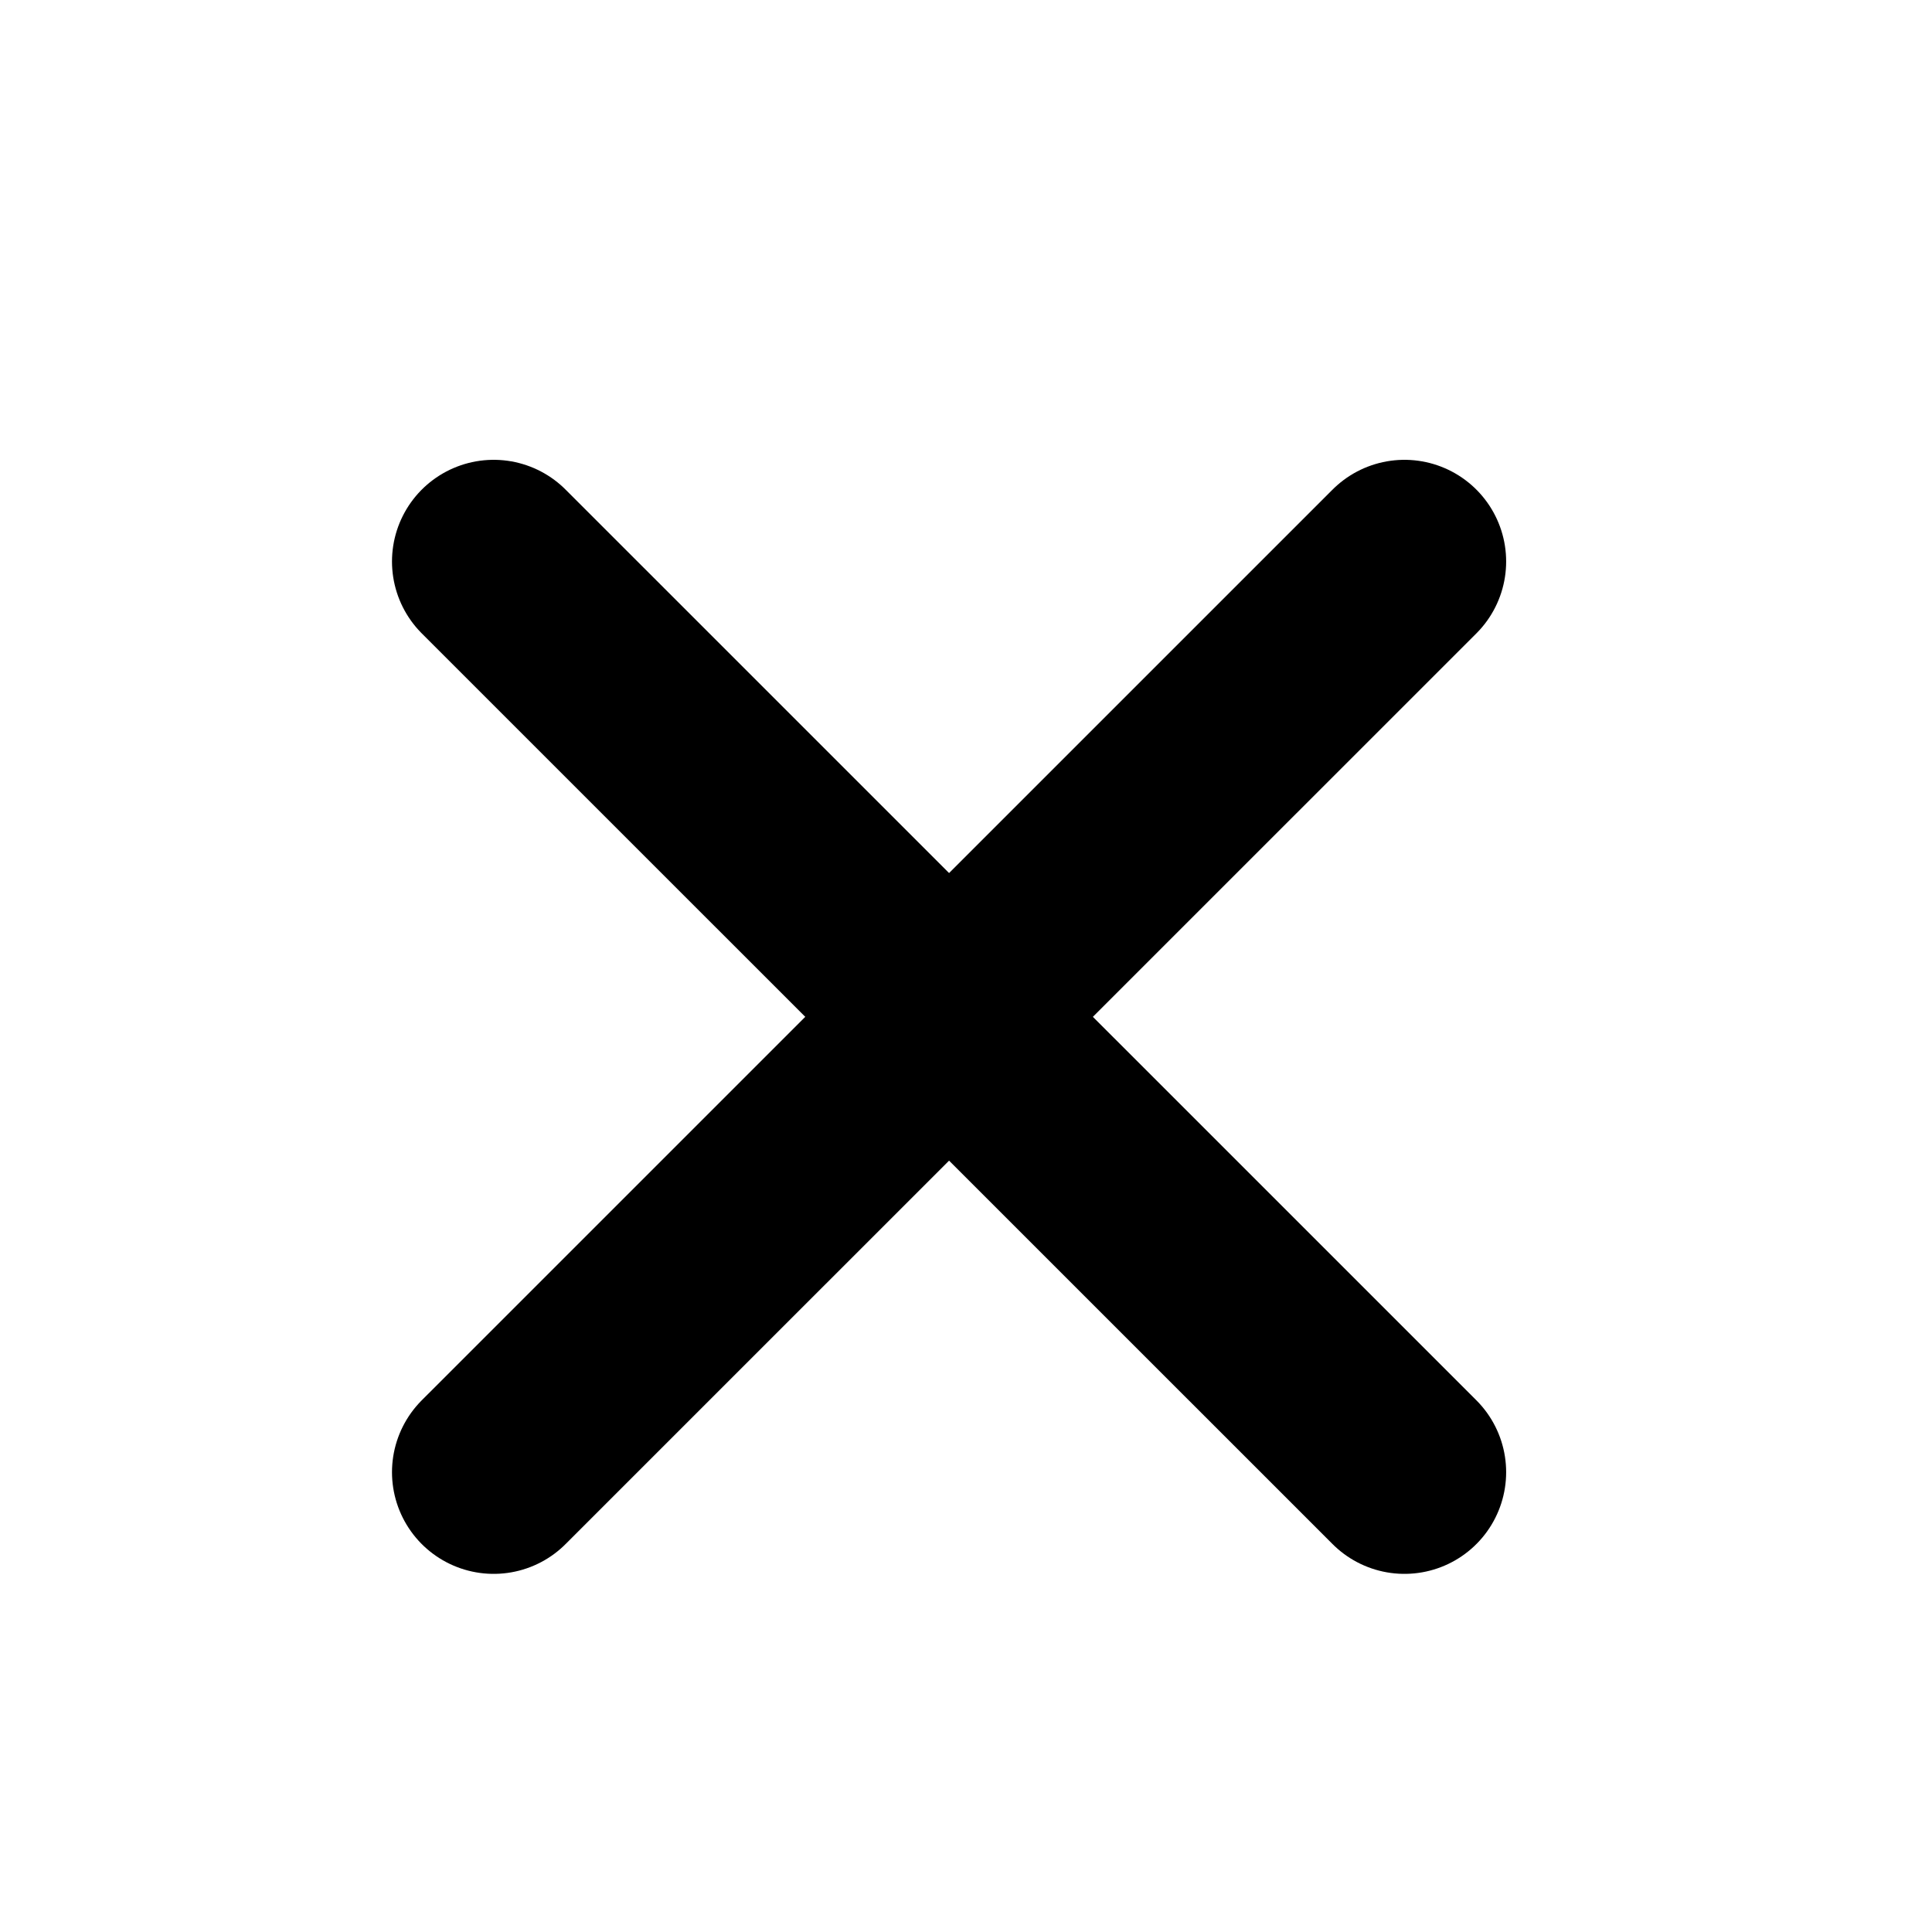
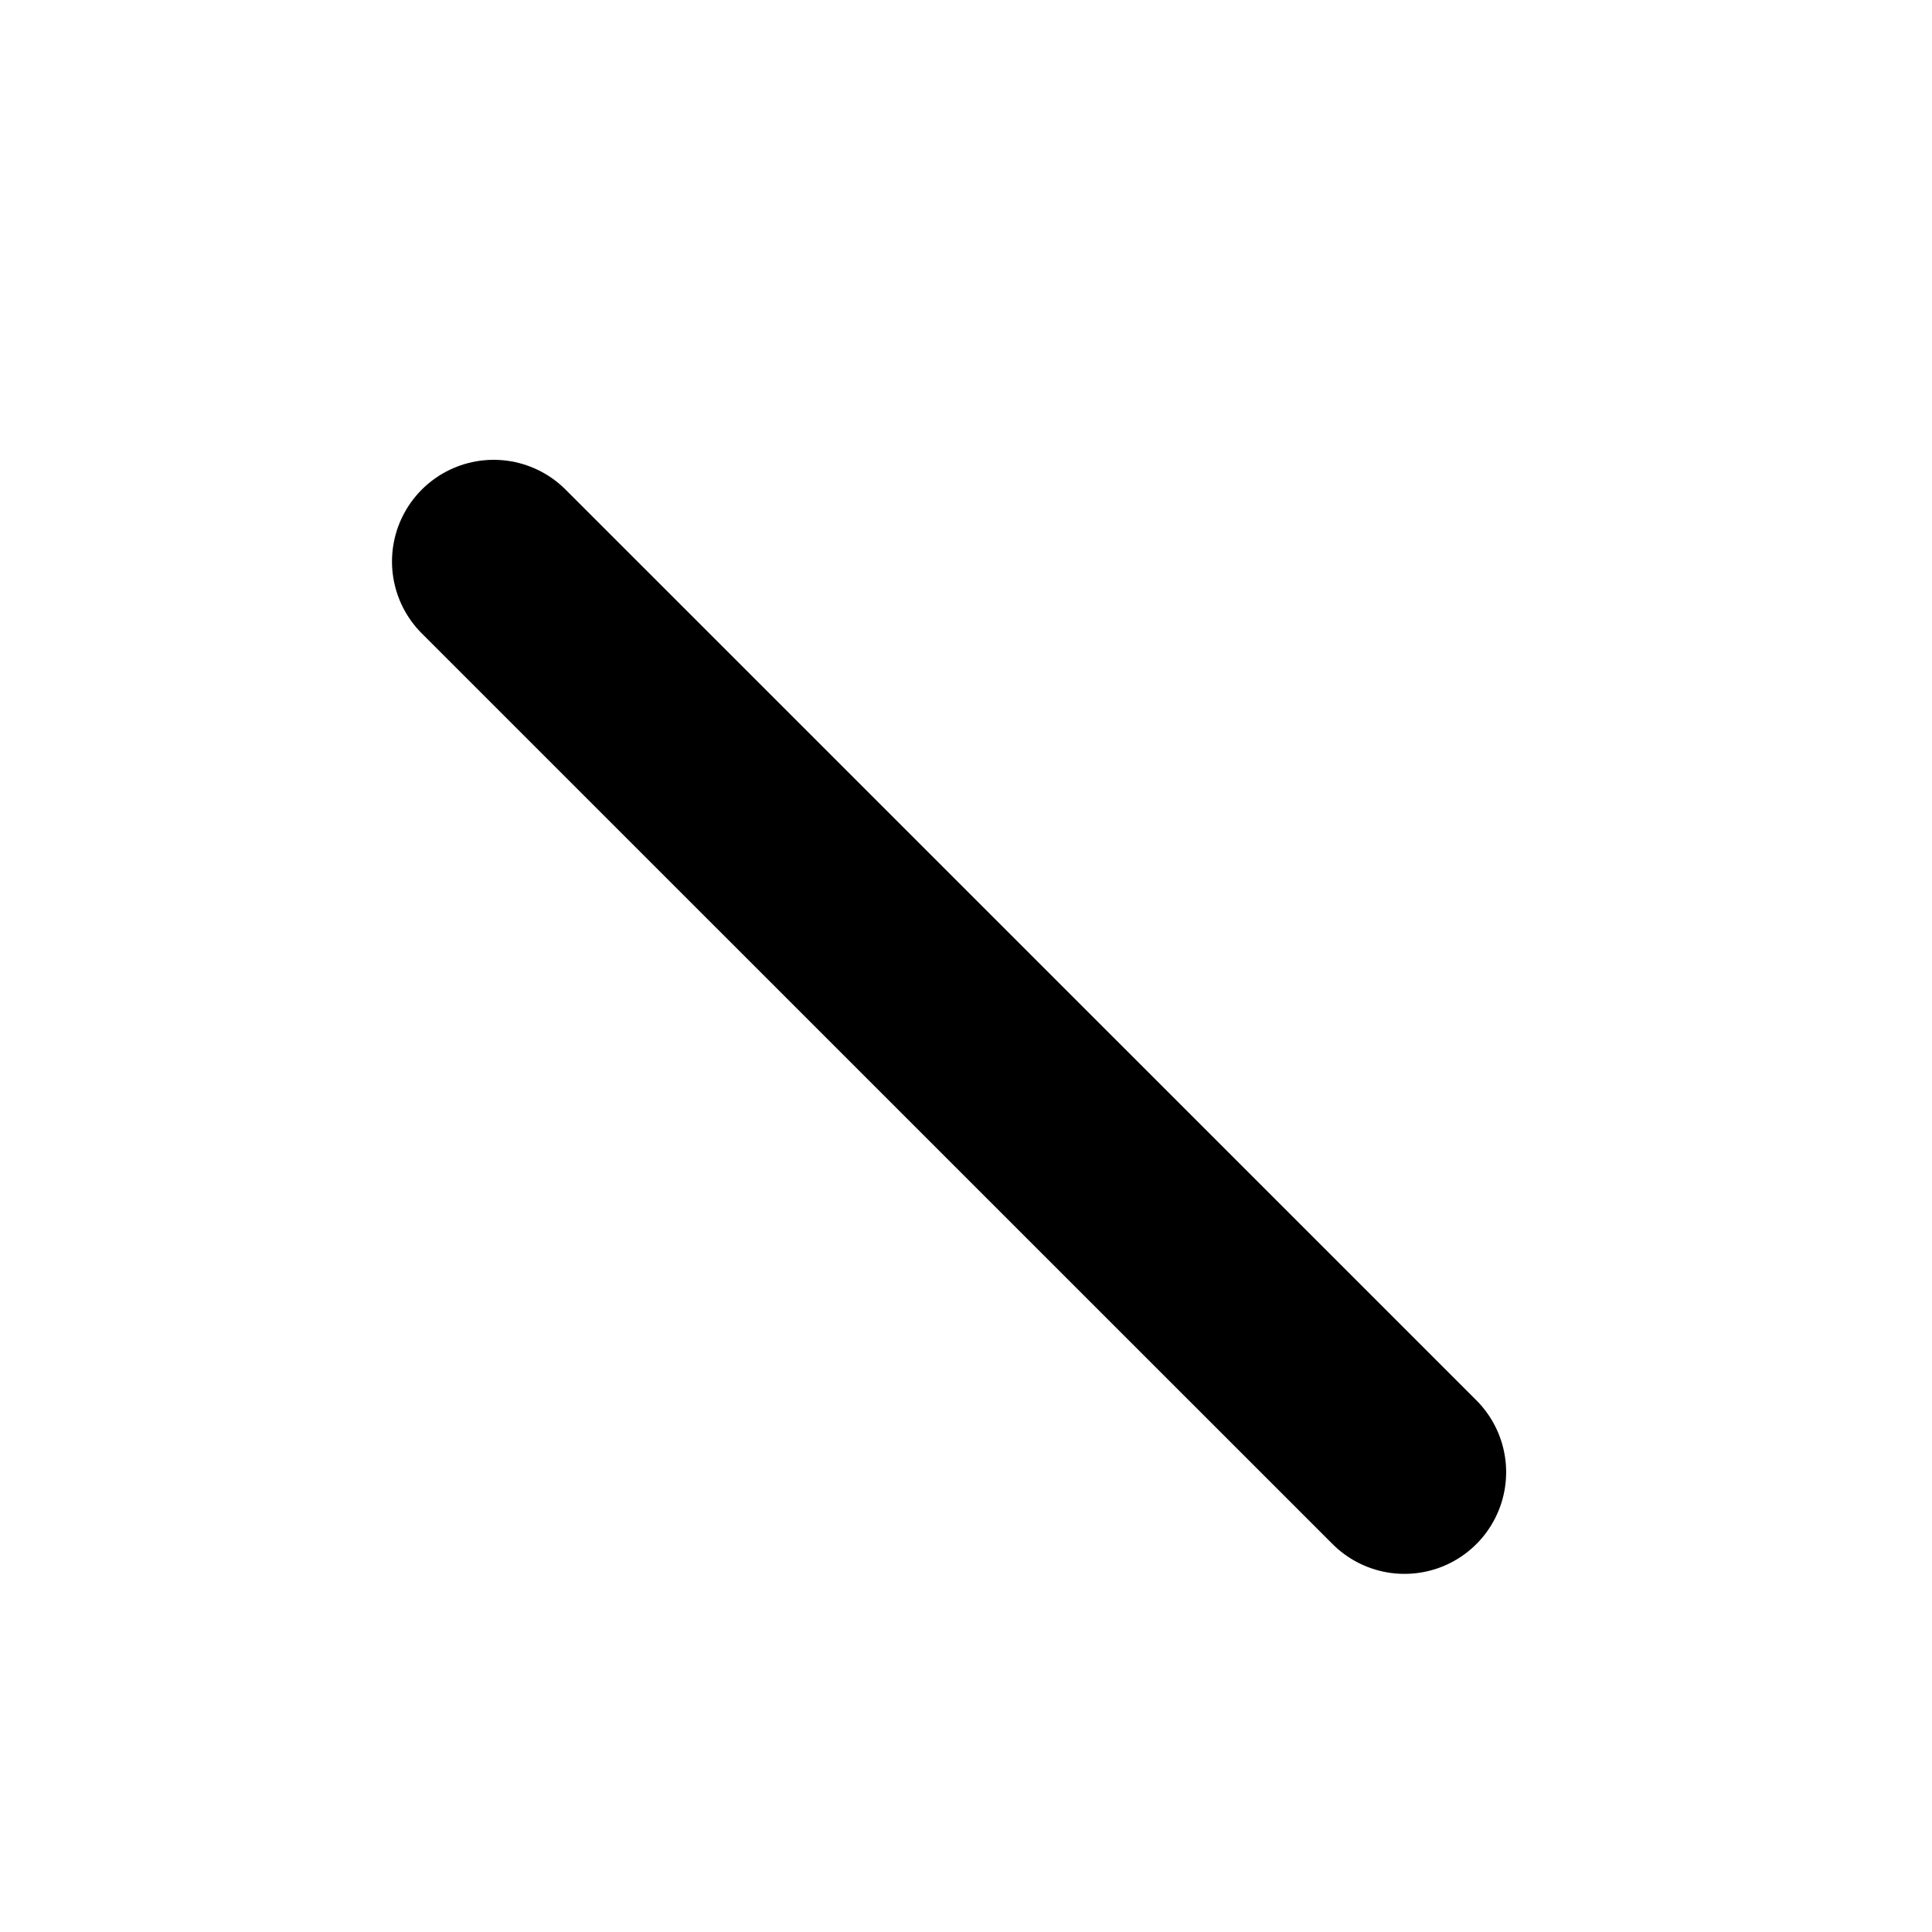
<svg xmlns="http://www.w3.org/2000/svg" width="19" height="19" viewBox="0 0 19 19" fill="none">
  <path d="M13.812 14.478L4.855 5.522" stroke="black" stroke-width="2" stroke-linecap="round" />
-   <path d="M4.855 14.478L13.812 5.522" stroke="black" stroke-width="2" stroke-linecap="round" />
</svg>